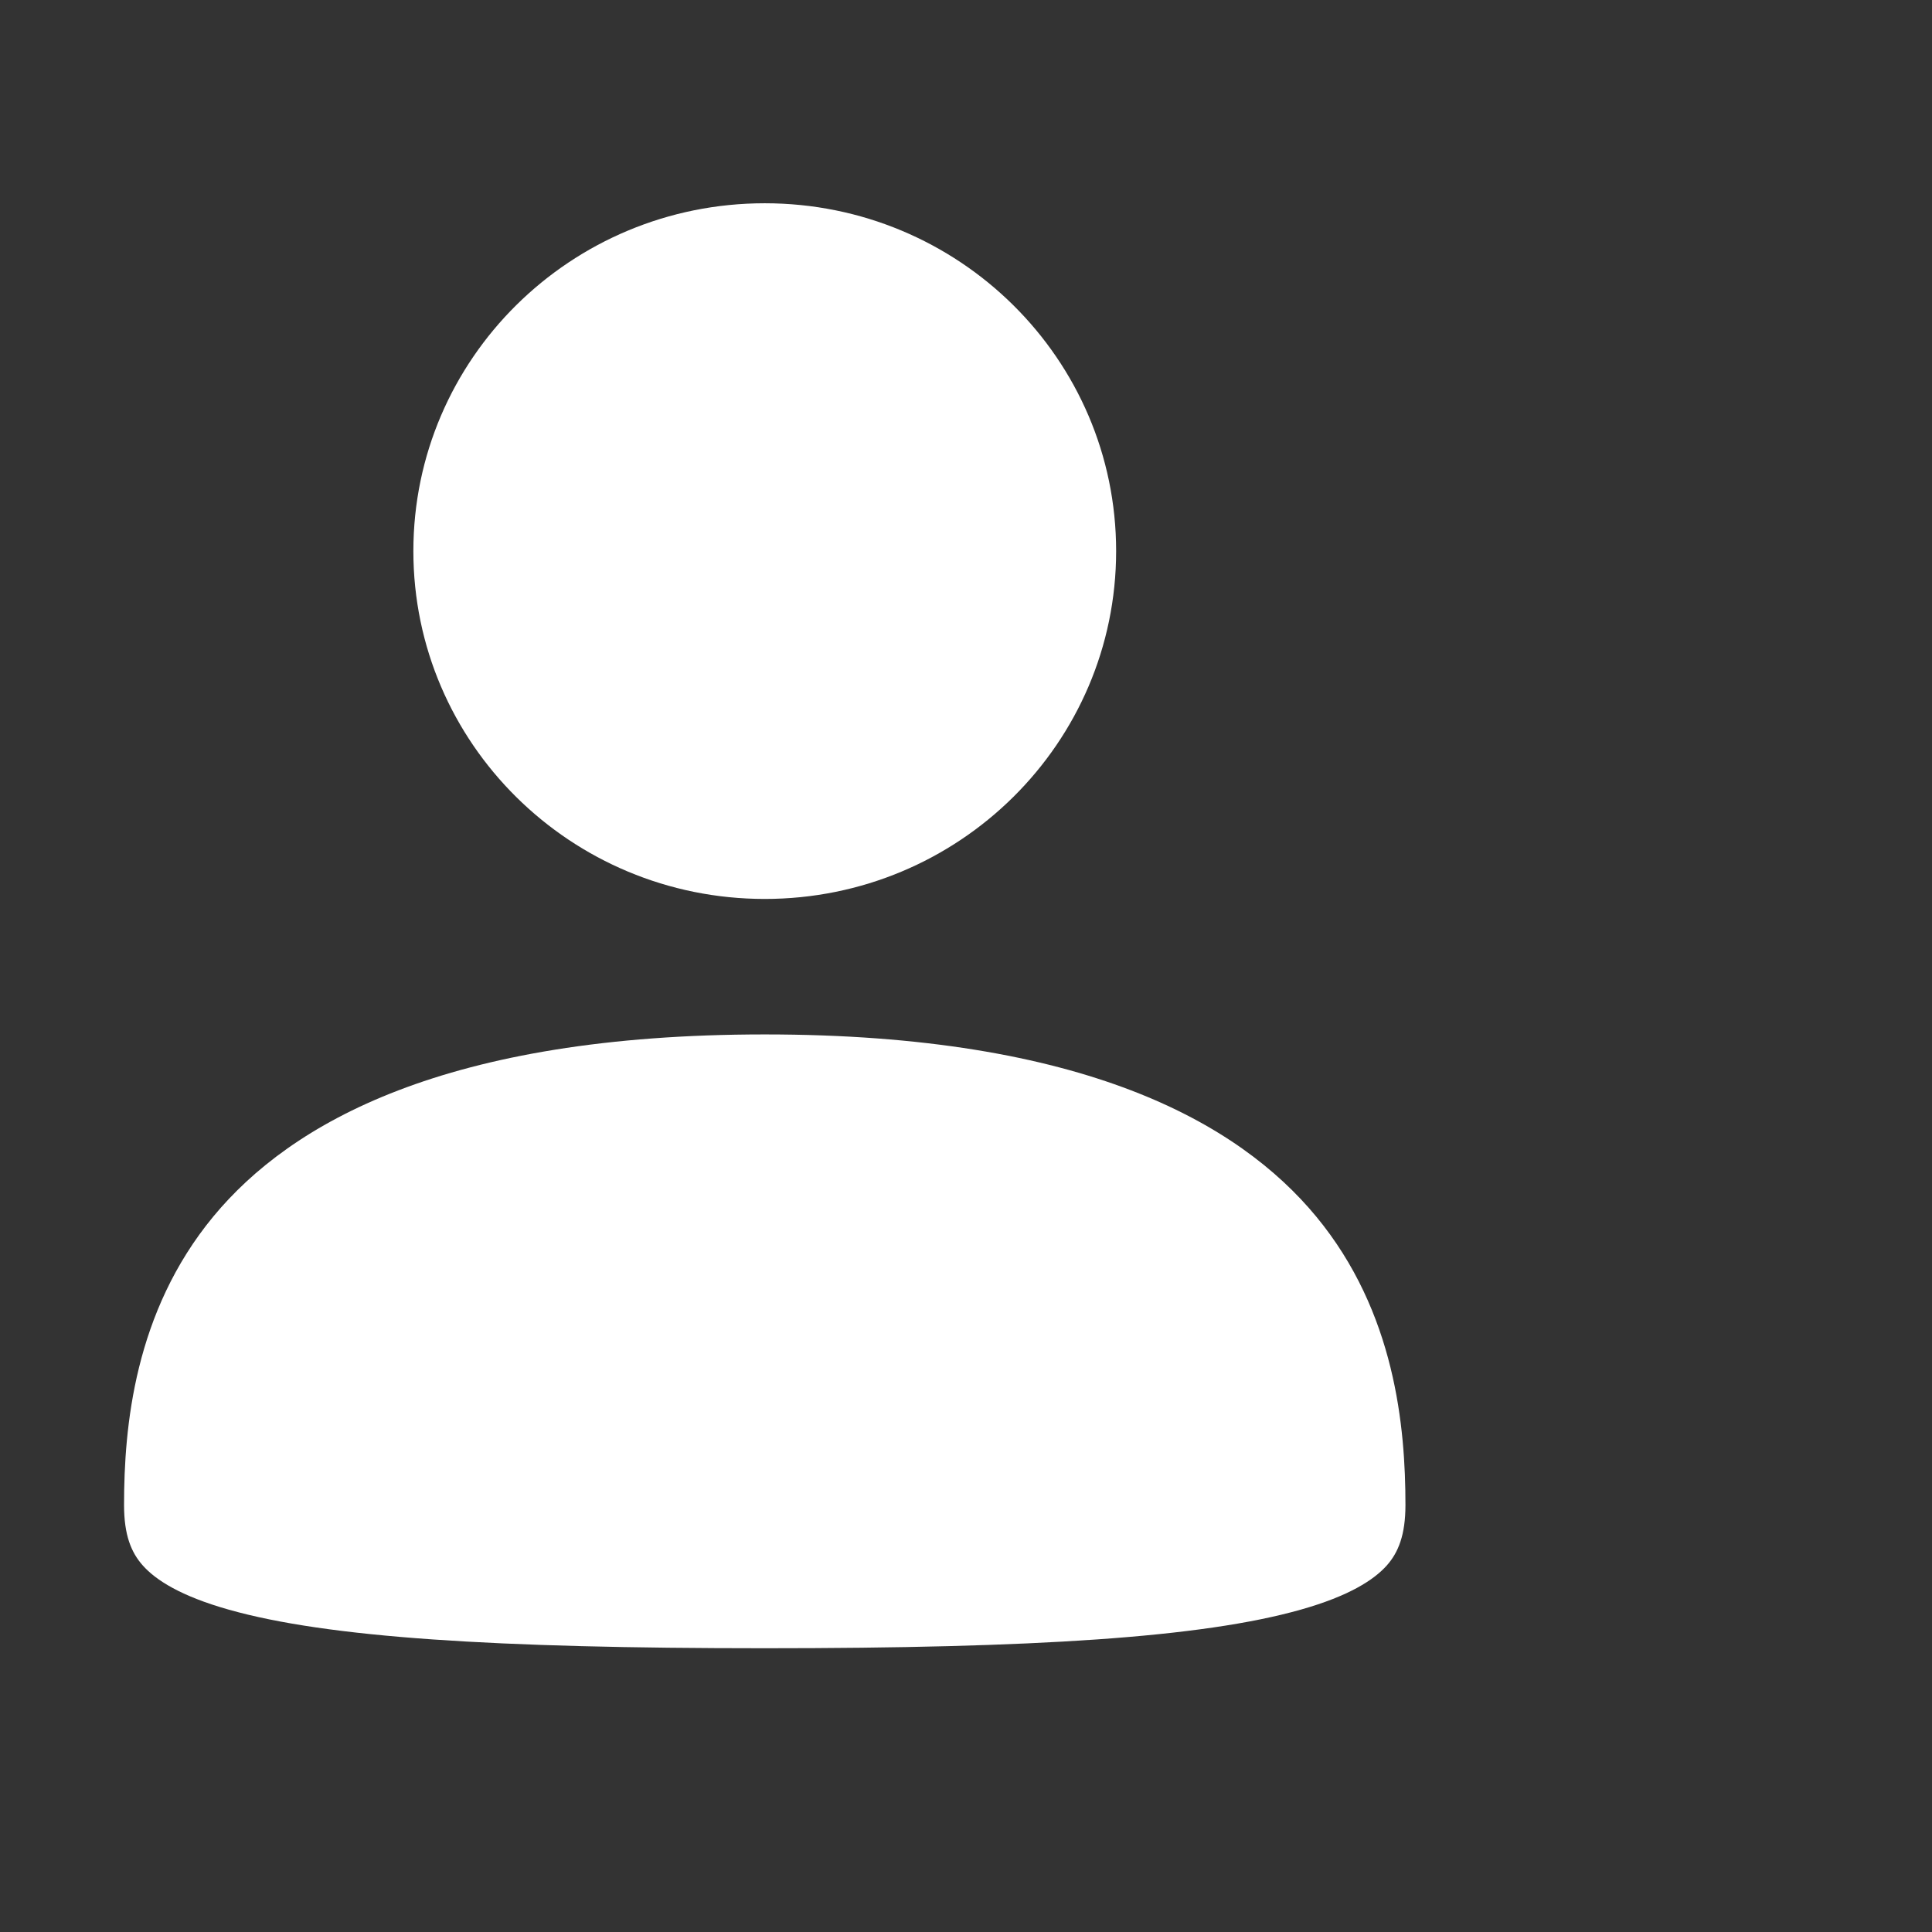
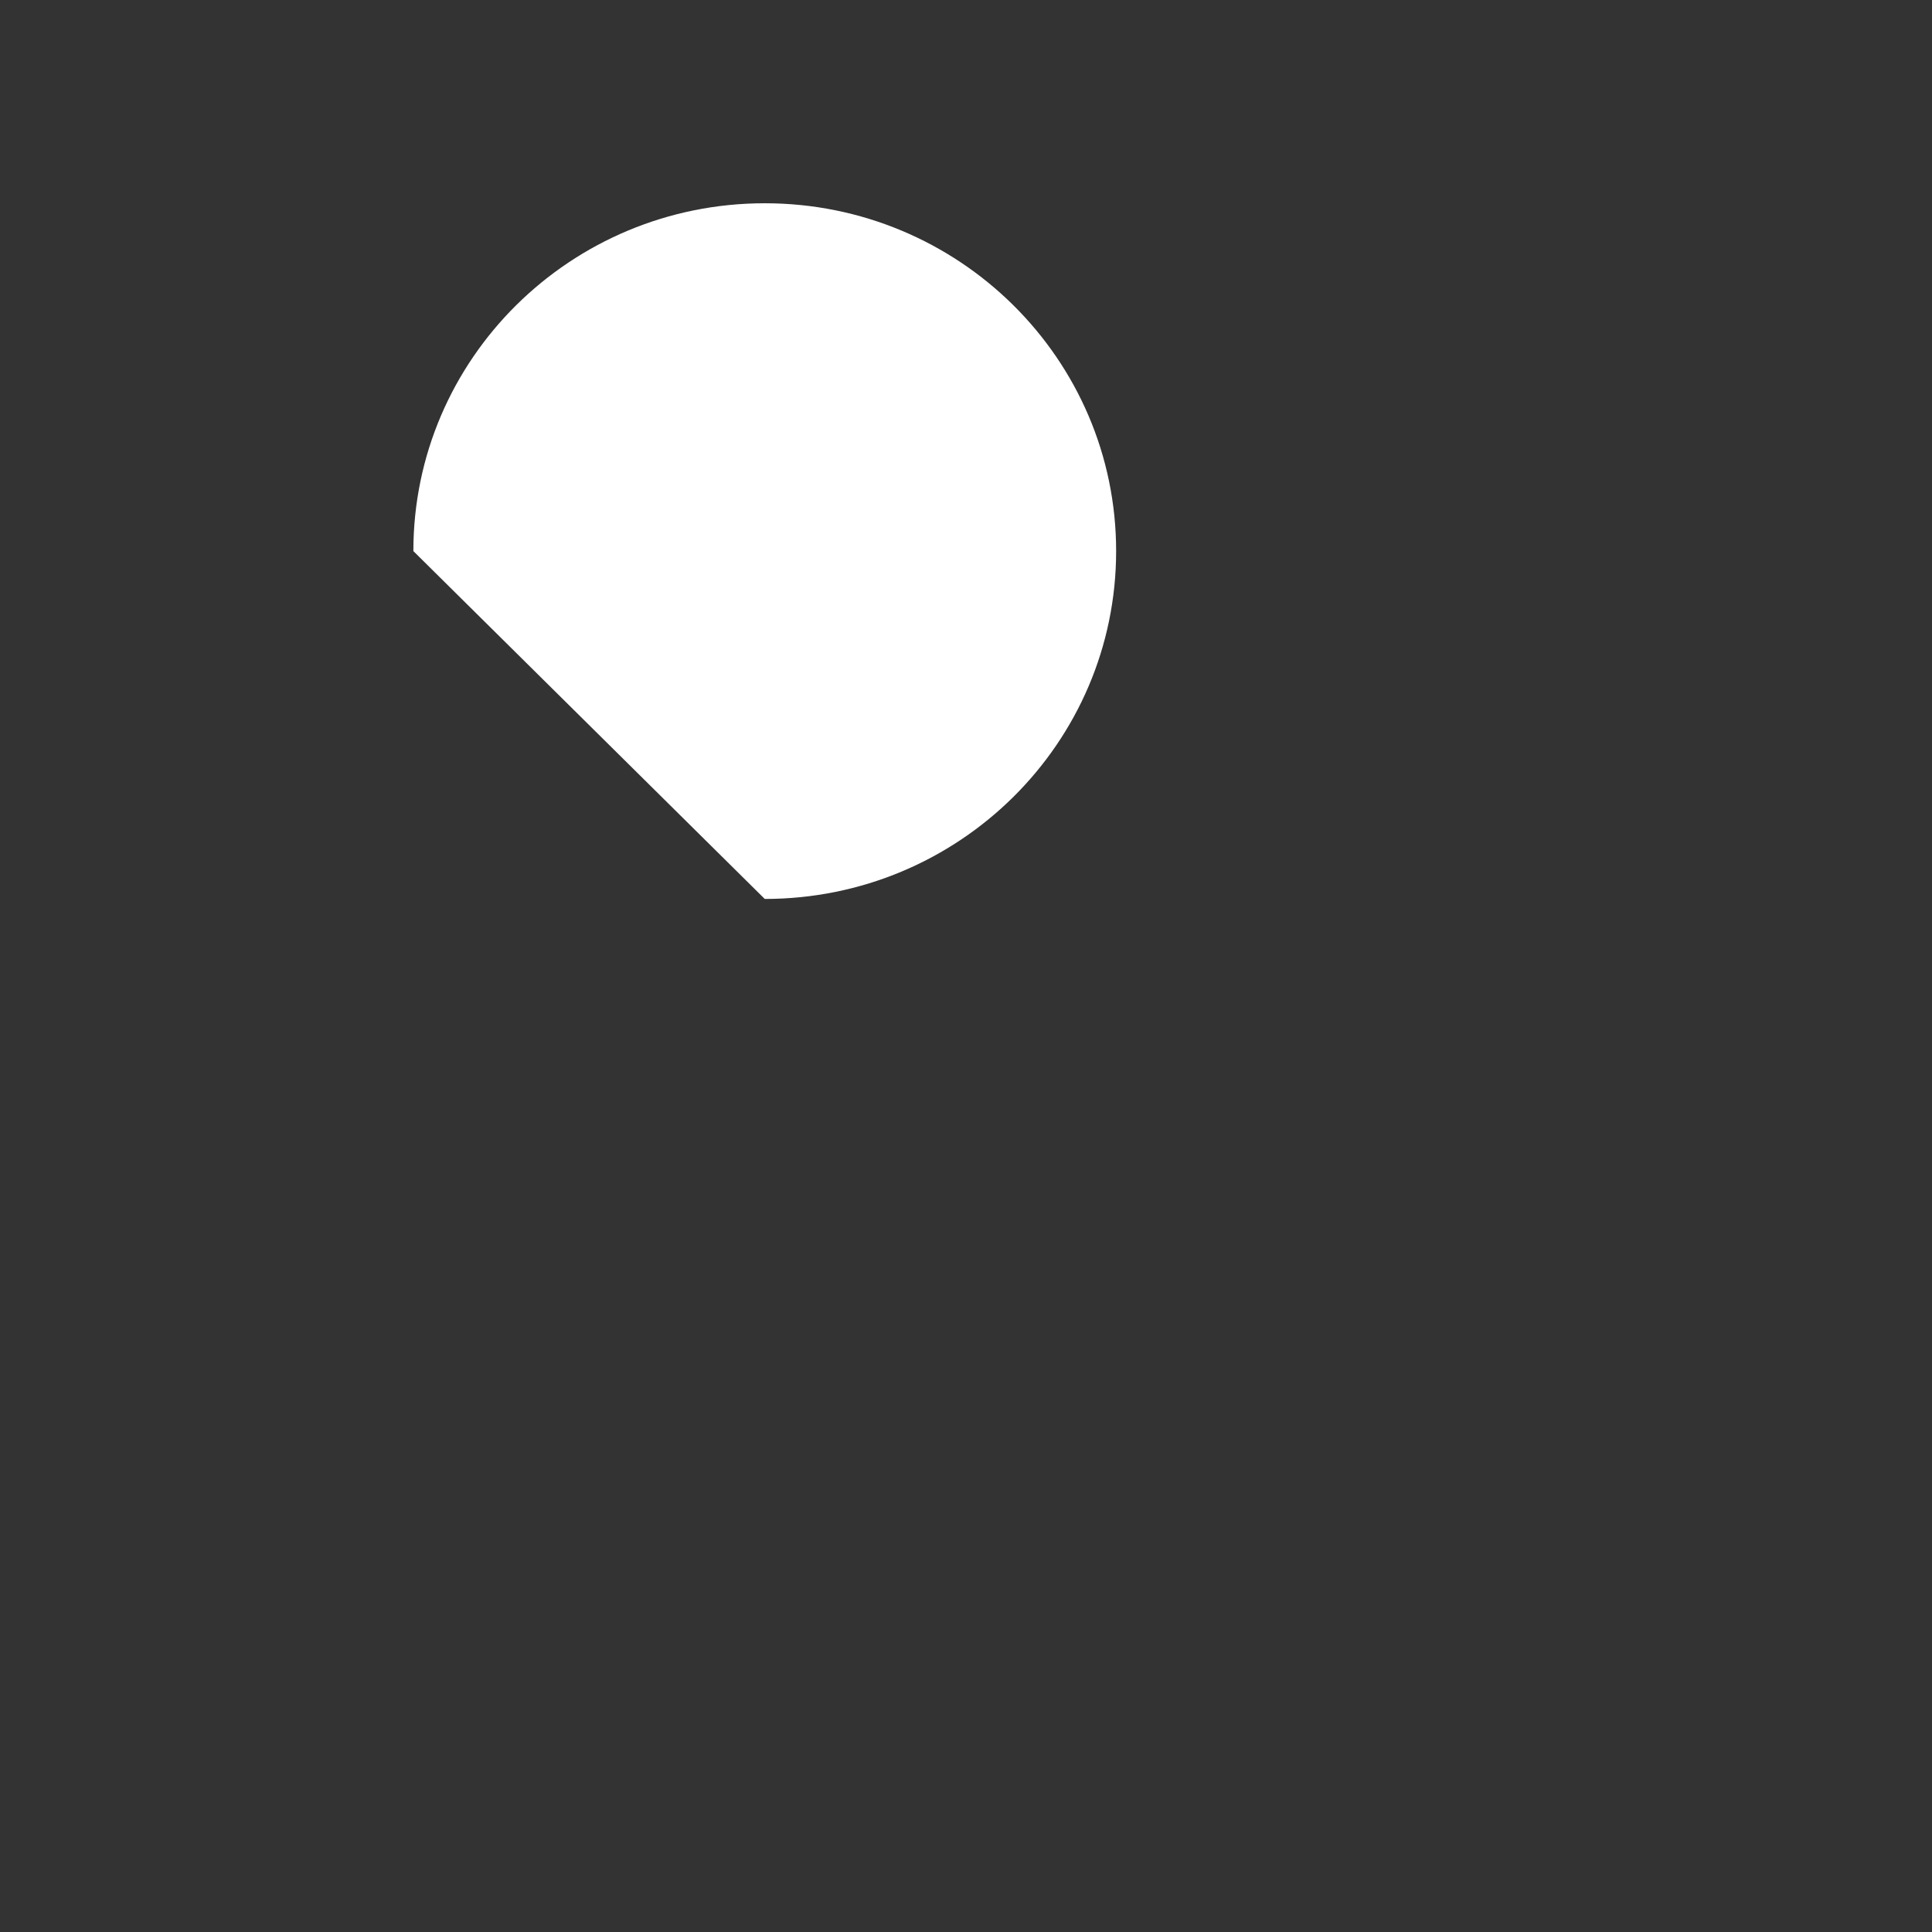
<svg xmlns="http://www.w3.org/2000/svg" width="24" height="24" viewBox="0 0 24 24" fill="none">
  <rect x="0" y="0" width="24" height="24" fill="#333333" stroke="none" />
-   <path d="M1.541 18.696C1.541 17.728 1.668 16.3 2.65 15.112C3.611 13.95 5.533 12.85 9.5 12.85C13.467 12.85 15.389 13.95 16.35 15.112C17.332 16.3 17.459 17.728 17.459 18.696C17.459 19.069 17.37 19.286 17.227 19.447C17.066 19.627 16.759 19.826 16.157 19.996C14.929 20.343 12.854 20.475 9.5 20.475C6.146 20.475 4.071 20.343 2.843 19.996C2.241 19.826 1.934 19.627 1.774 19.447C1.63 19.286 1.541 19.069 1.541 18.696Z" fill="white" />
-   <path d="M5.135 6.846C5.135 4.459 7.089 2.525 9.5 2.525C11.911 2.525 13.865 4.459 13.865 6.846C13.865 9.232 11.911 11.167 9.5 11.167C7.089 11.167 5.135 9.232 5.135 6.846Z" fill="white" />
+   <path d="M5.135 6.846C5.135 4.459 7.089 2.525 9.5 2.525C11.911 2.525 13.865 4.459 13.865 6.846C13.865 9.232 11.911 11.167 9.5 11.167Z" fill="white" />
</svg>